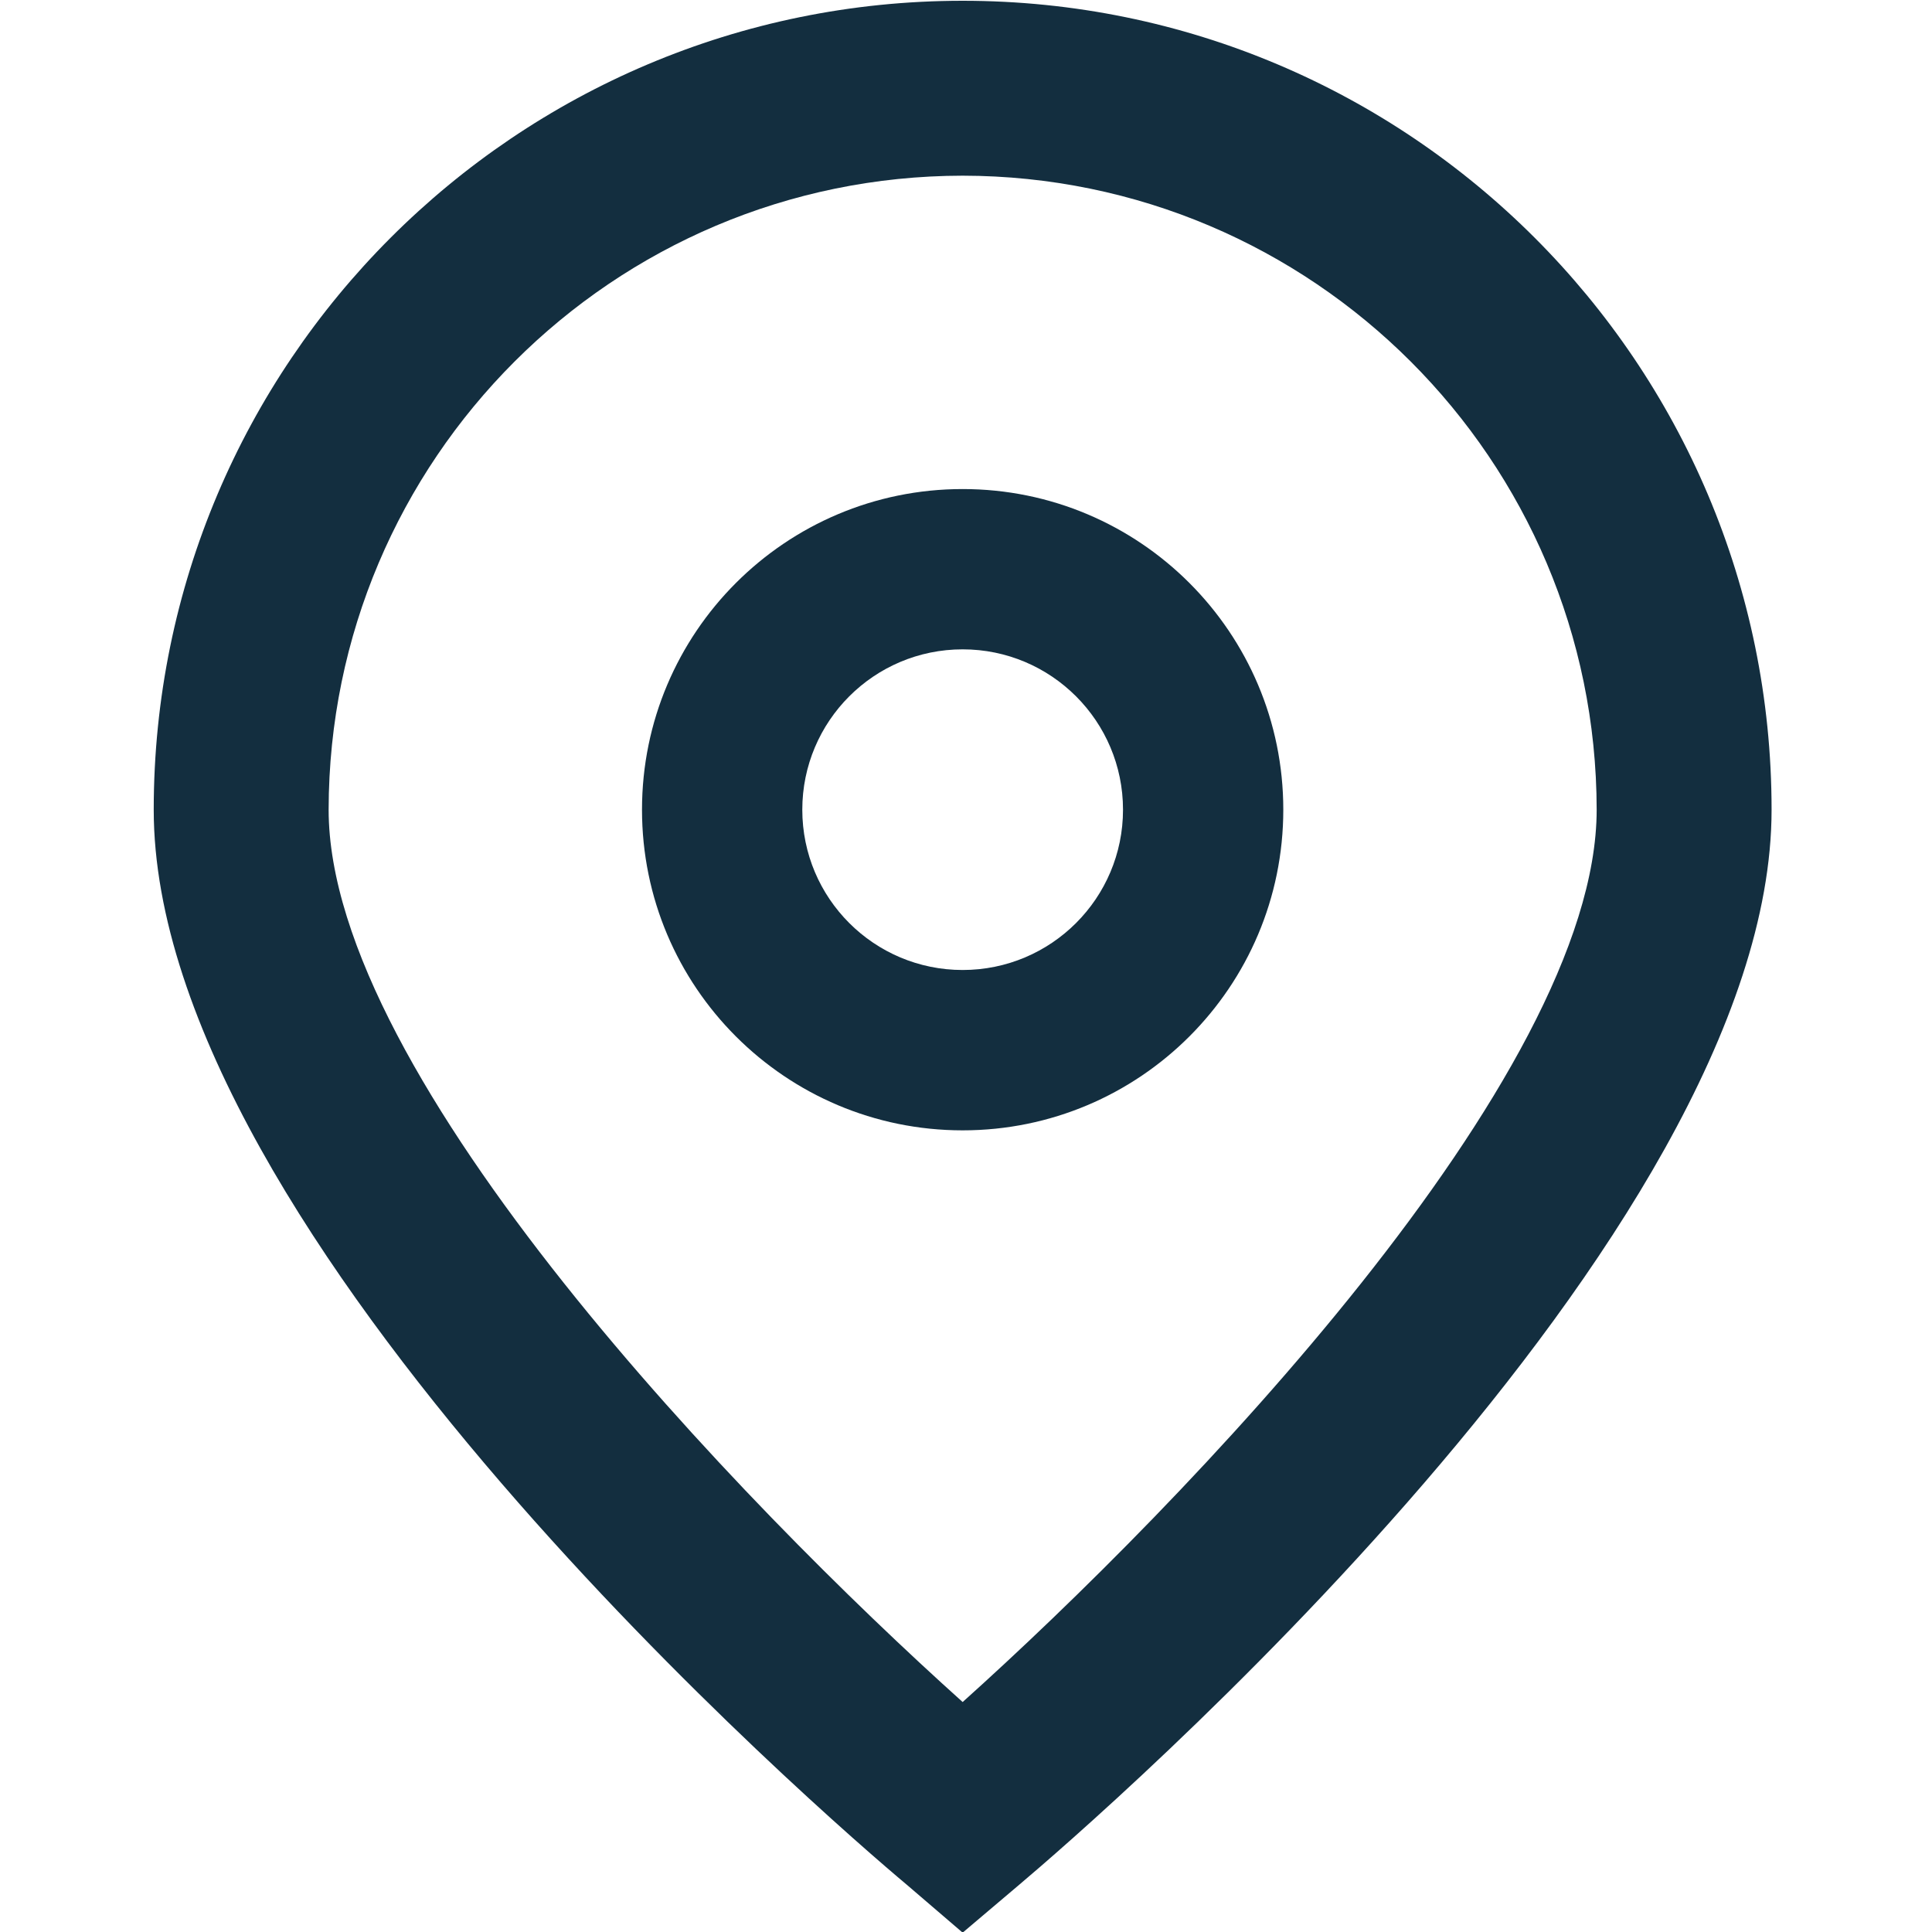
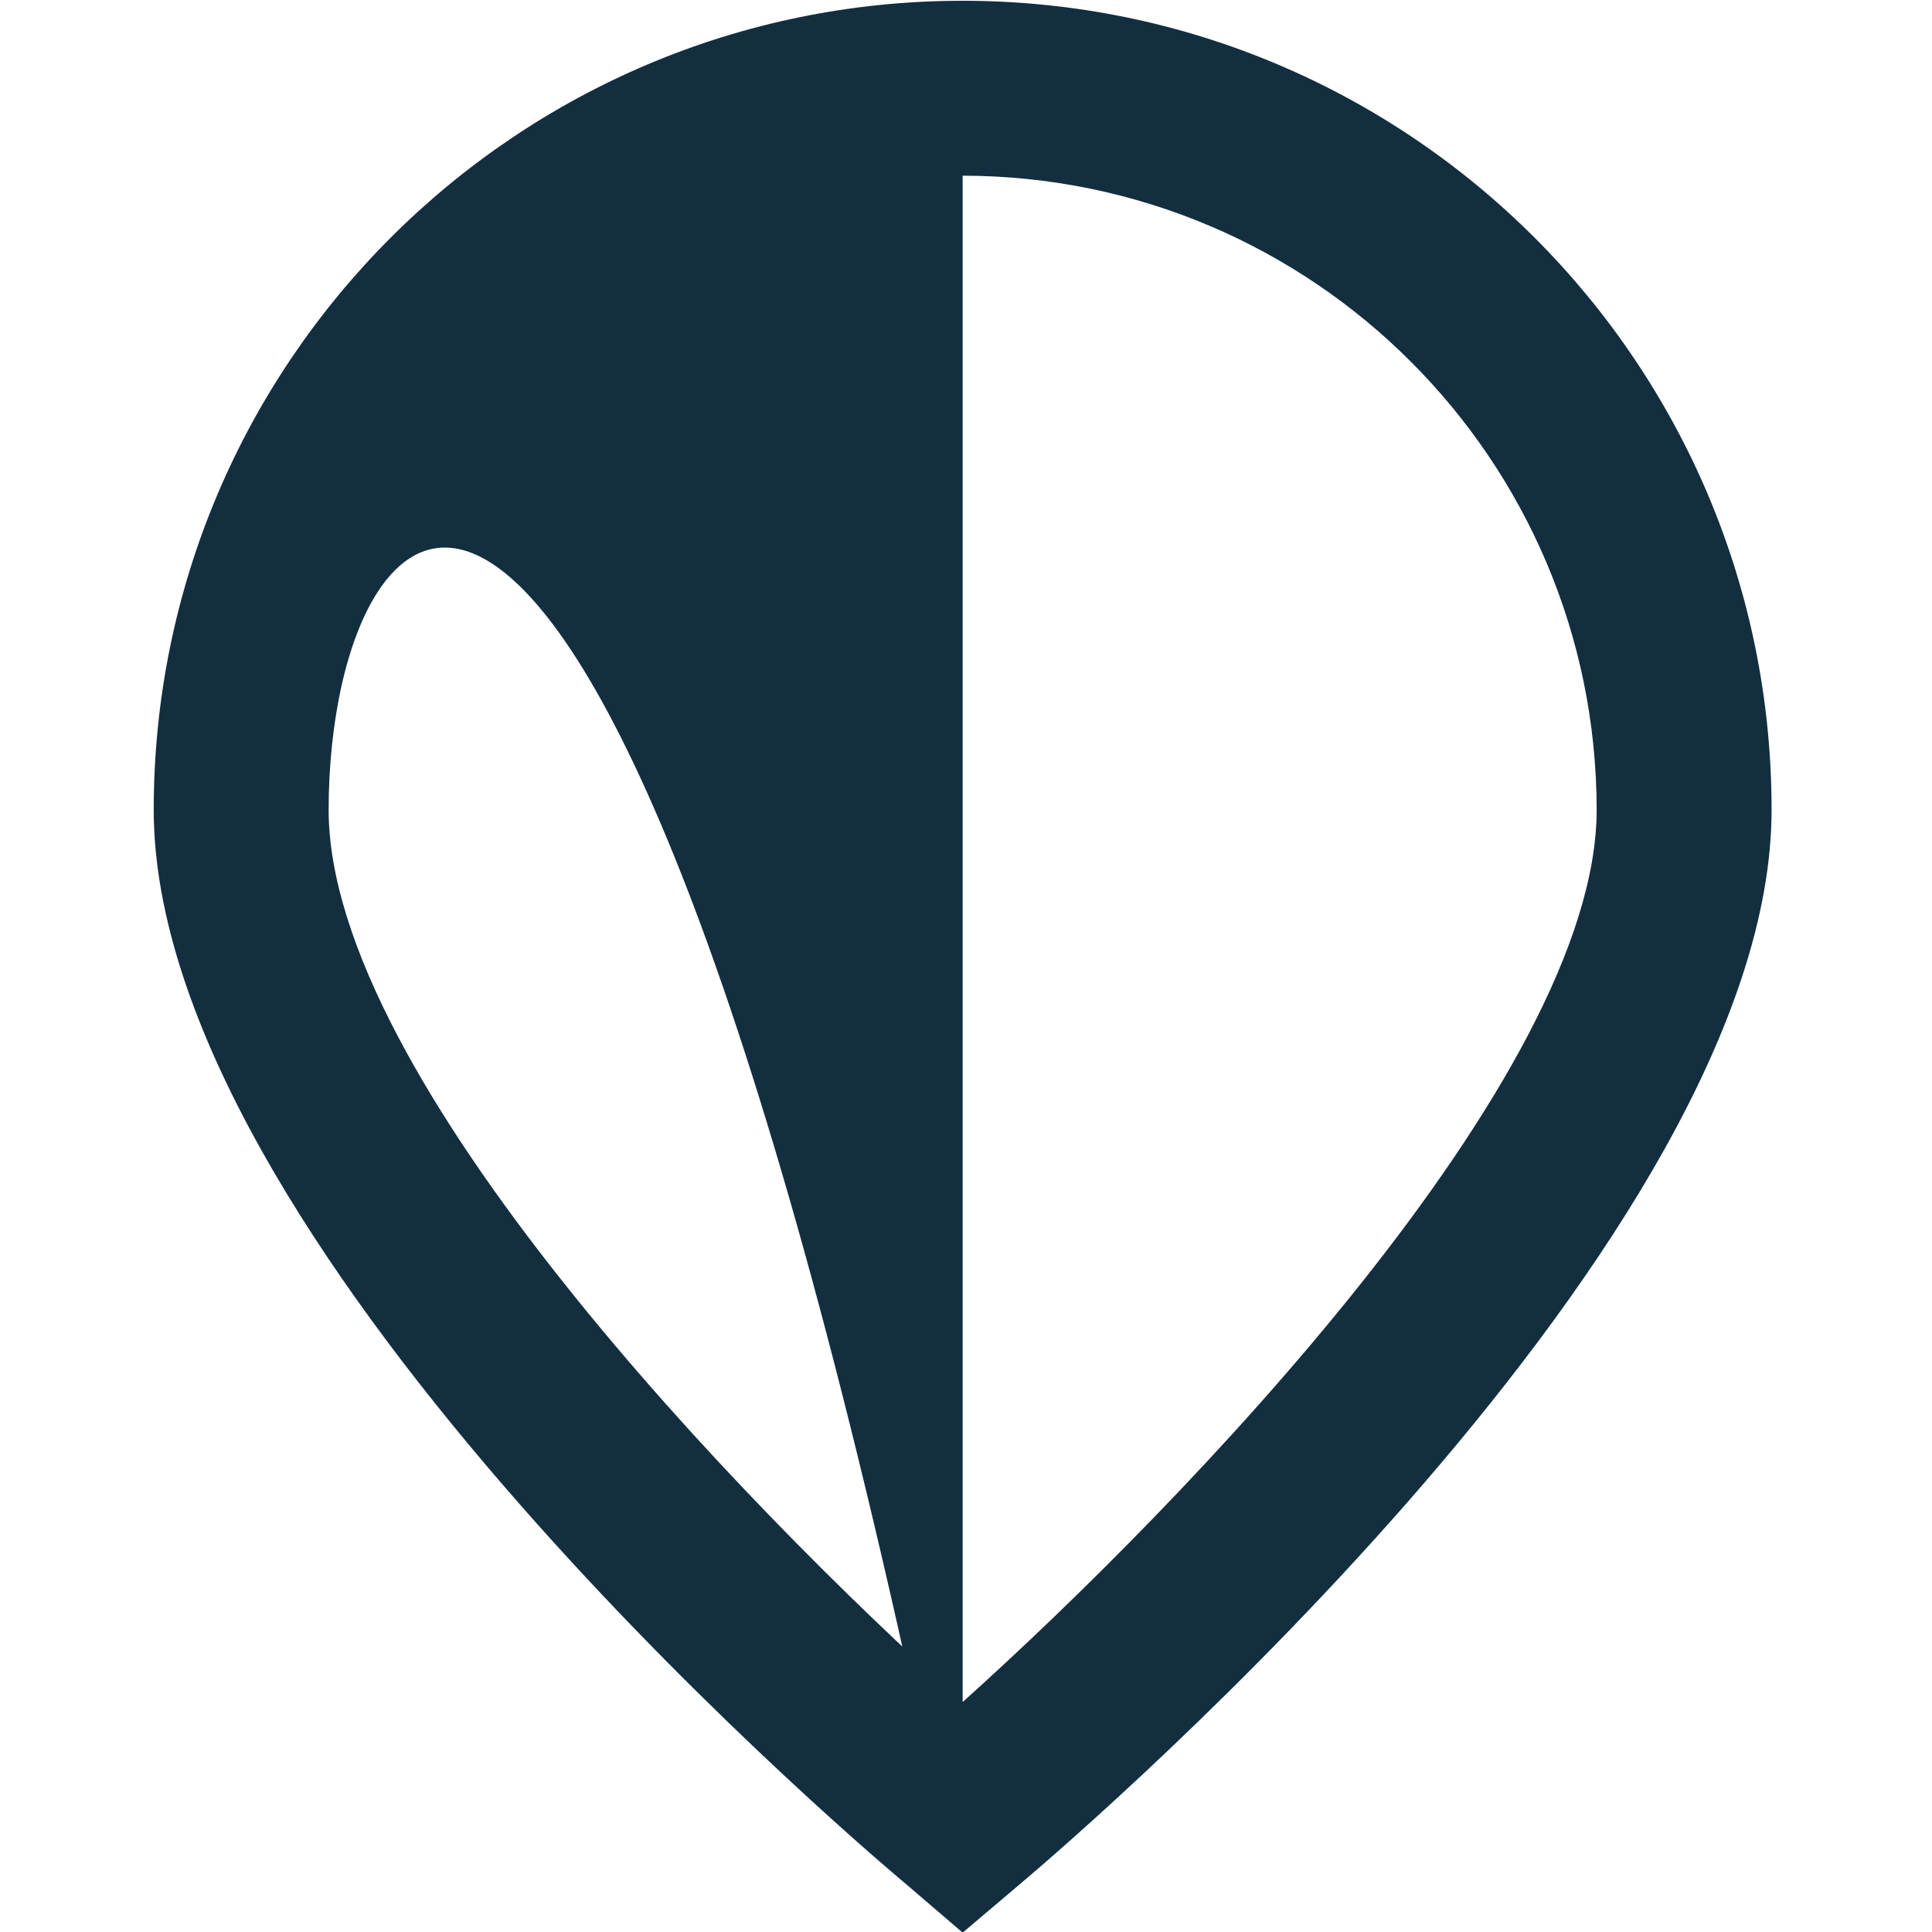
<svg xmlns="http://www.w3.org/2000/svg" width="30" height="30" viewBox="0 0 30 30" fill="none">
  <g clip-path="url(#clip0_2810_6378)">
-     <path d="M14.948 30.01L14.077 29.263C12.875 28.257 2.387 19.199 2.387 12.573C2.387 5.636 8.011 0.012 14.948 0.012C21.885 0.012 27.509 5.636 27.509 12.573C27.509 19.199 17.021 28.258 15.824 29.268L14.948 30.01ZM14.948 2.728C9.513 2.734 5.109 7.138 5.103 12.573C5.103 16.735 11.556 23.385 14.948 26.429C18.34 23.384 24.793 16.73 24.793 12.573C24.787 7.138 20.383 2.734 14.948 2.728Z" fill="#132E3F" />
-     <path d="M14.948 17.552C12.198 17.552 9.969 15.323 9.969 12.573C9.969 9.823 12.198 7.594 14.948 7.594C17.698 7.594 19.927 9.823 19.927 12.573C19.927 15.323 17.698 17.552 14.948 17.552ZM14.948 10.083C13.573 10.083 12.458 11.198 12.458 12.573C12.458 13.948 13.573 15.062 14.948 15.062C16.323 15.062 17.438 13.948 17.438 12.573C17.438 11.198 16.323 10.083 14.948 10.083Z" fill="#132E3F" />
+     <path d="M14.948 30.01L14.077 29.263C12.875 28.257 2.387 19.199 2.387 12.573C2.387 5.636 8.011 0.012 14.948 0.012C21.885 0.012 27.509 5.636 27.509 12.573C27.509 19.199 17.021 28.258 15.824 29.268L14.948 30.01ZC9.513 2.734 5.109 7.138 5.103 12.573C5.103 16.735 11.556 23.385 14.948 26.429C18.34 23.384 24.793 16.73 24.793 12.573C24.787 7.138 20.383 2.734 14.948 2.728Z" fill="#132E3F" />
  </g>
  <defs>
    <clipPath id="clip0_2810_6378">
      <rect width="30" height="30" fill="white" />
    </clipPath>
  </defs>
</svg>